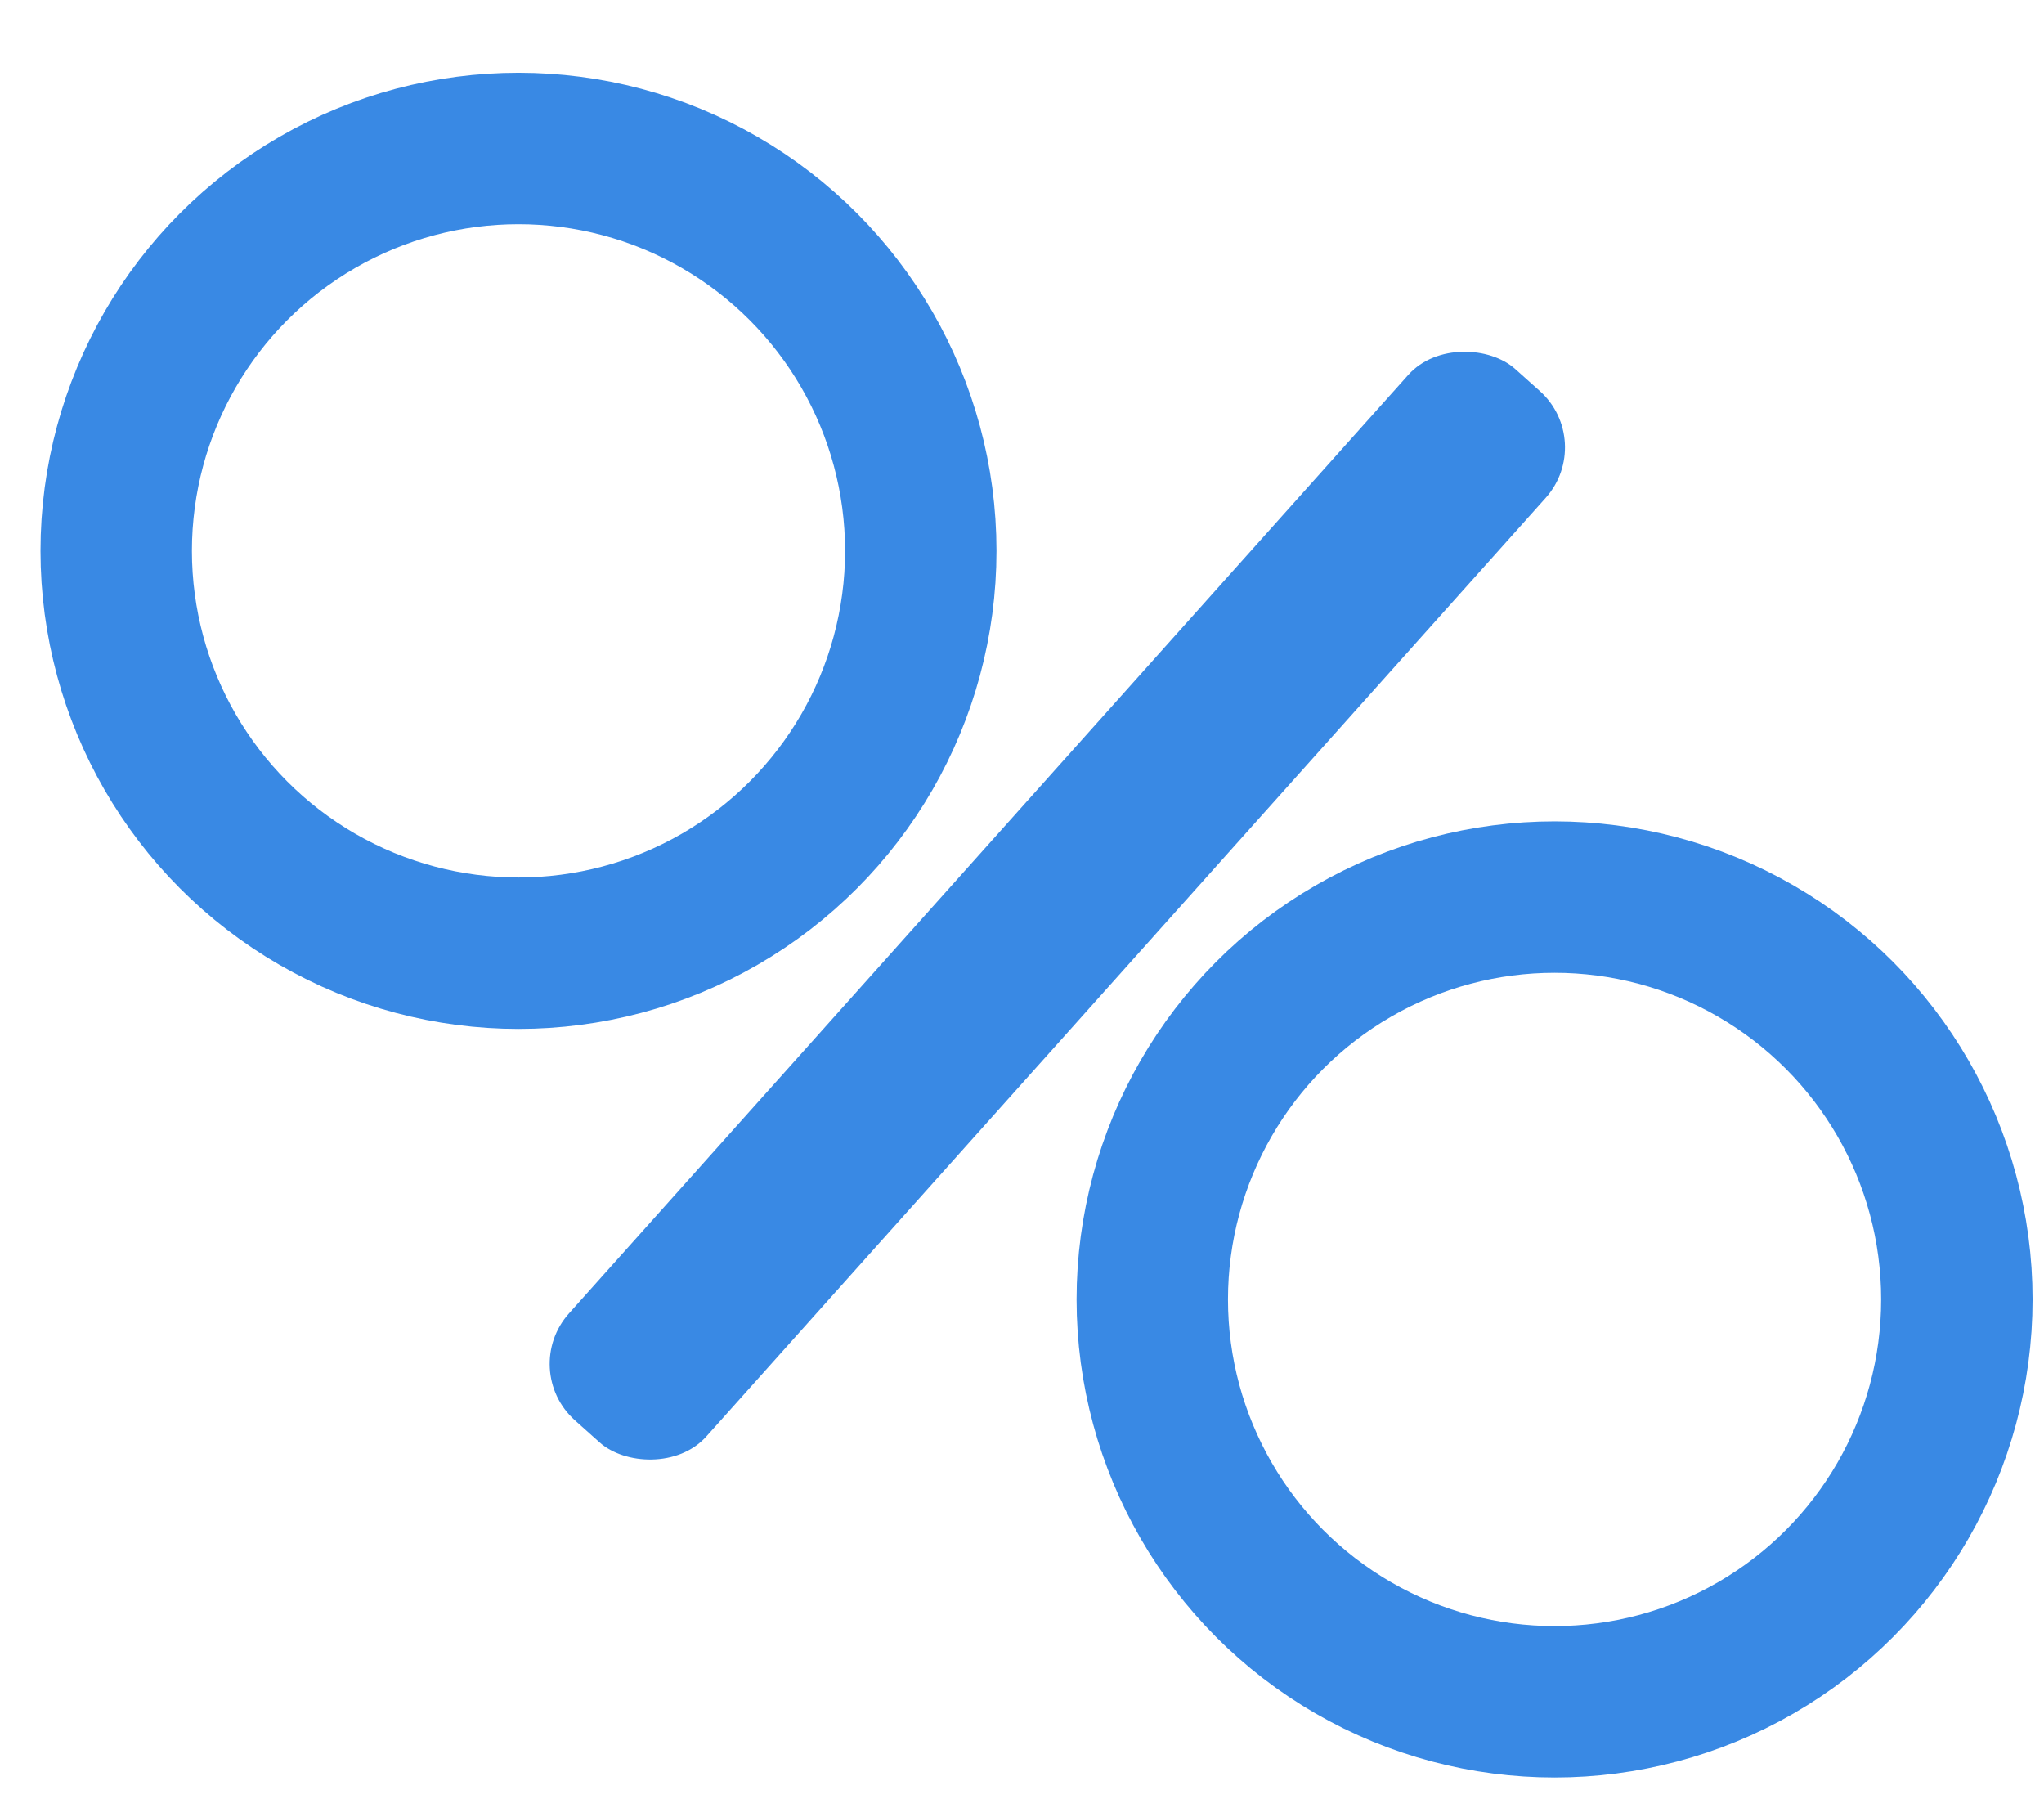
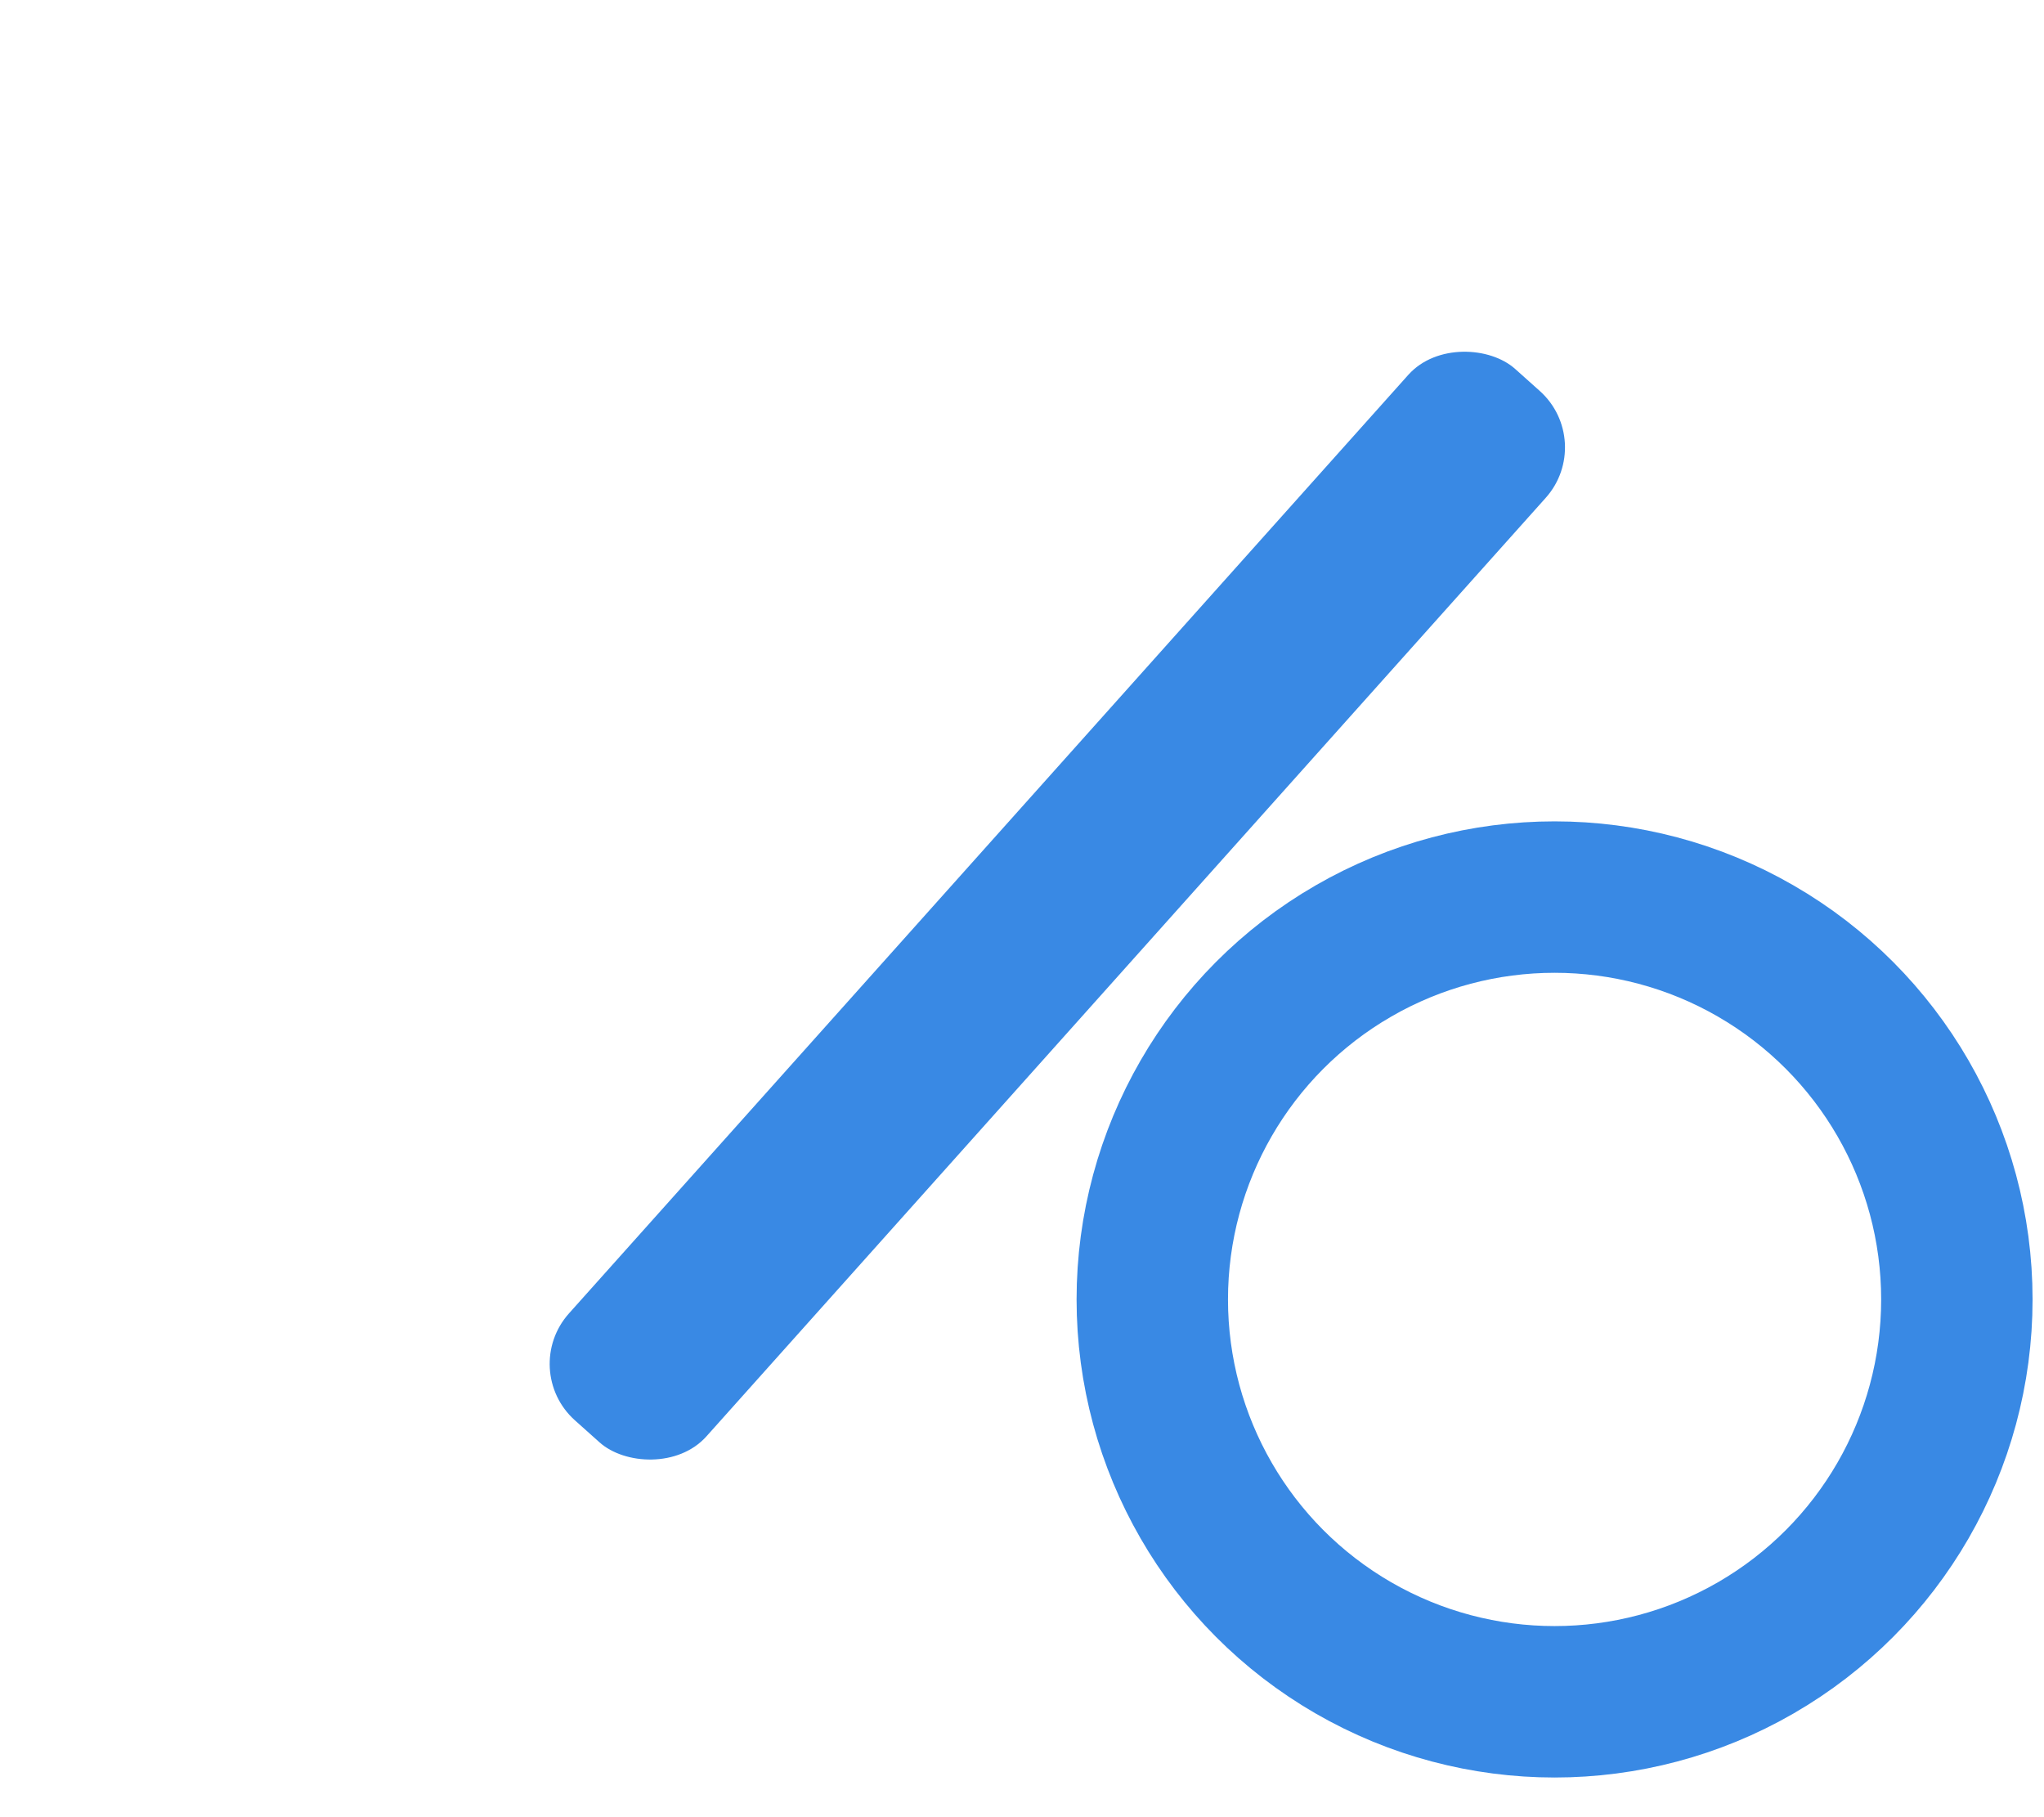
<svg xmlns="http://www.w3.org/2000/svg" width="27" height="24" viewBox="0 0 27 24" fill="none">
  <circle cx="20.535" cy="17.162" r="5.314" stroke="#3989E4" stroke-width="2" />
-   <circle cx="6.849" cy="7.275" r="5.314" stroke="#3989E4" stroke-width="2" />
  <rect x="6.849" y="18.092" width="18.63" height="2.436" rx="1" transform="rotate(-48.19 6.849 18.092)" fill="#3989E4" />
</svg>